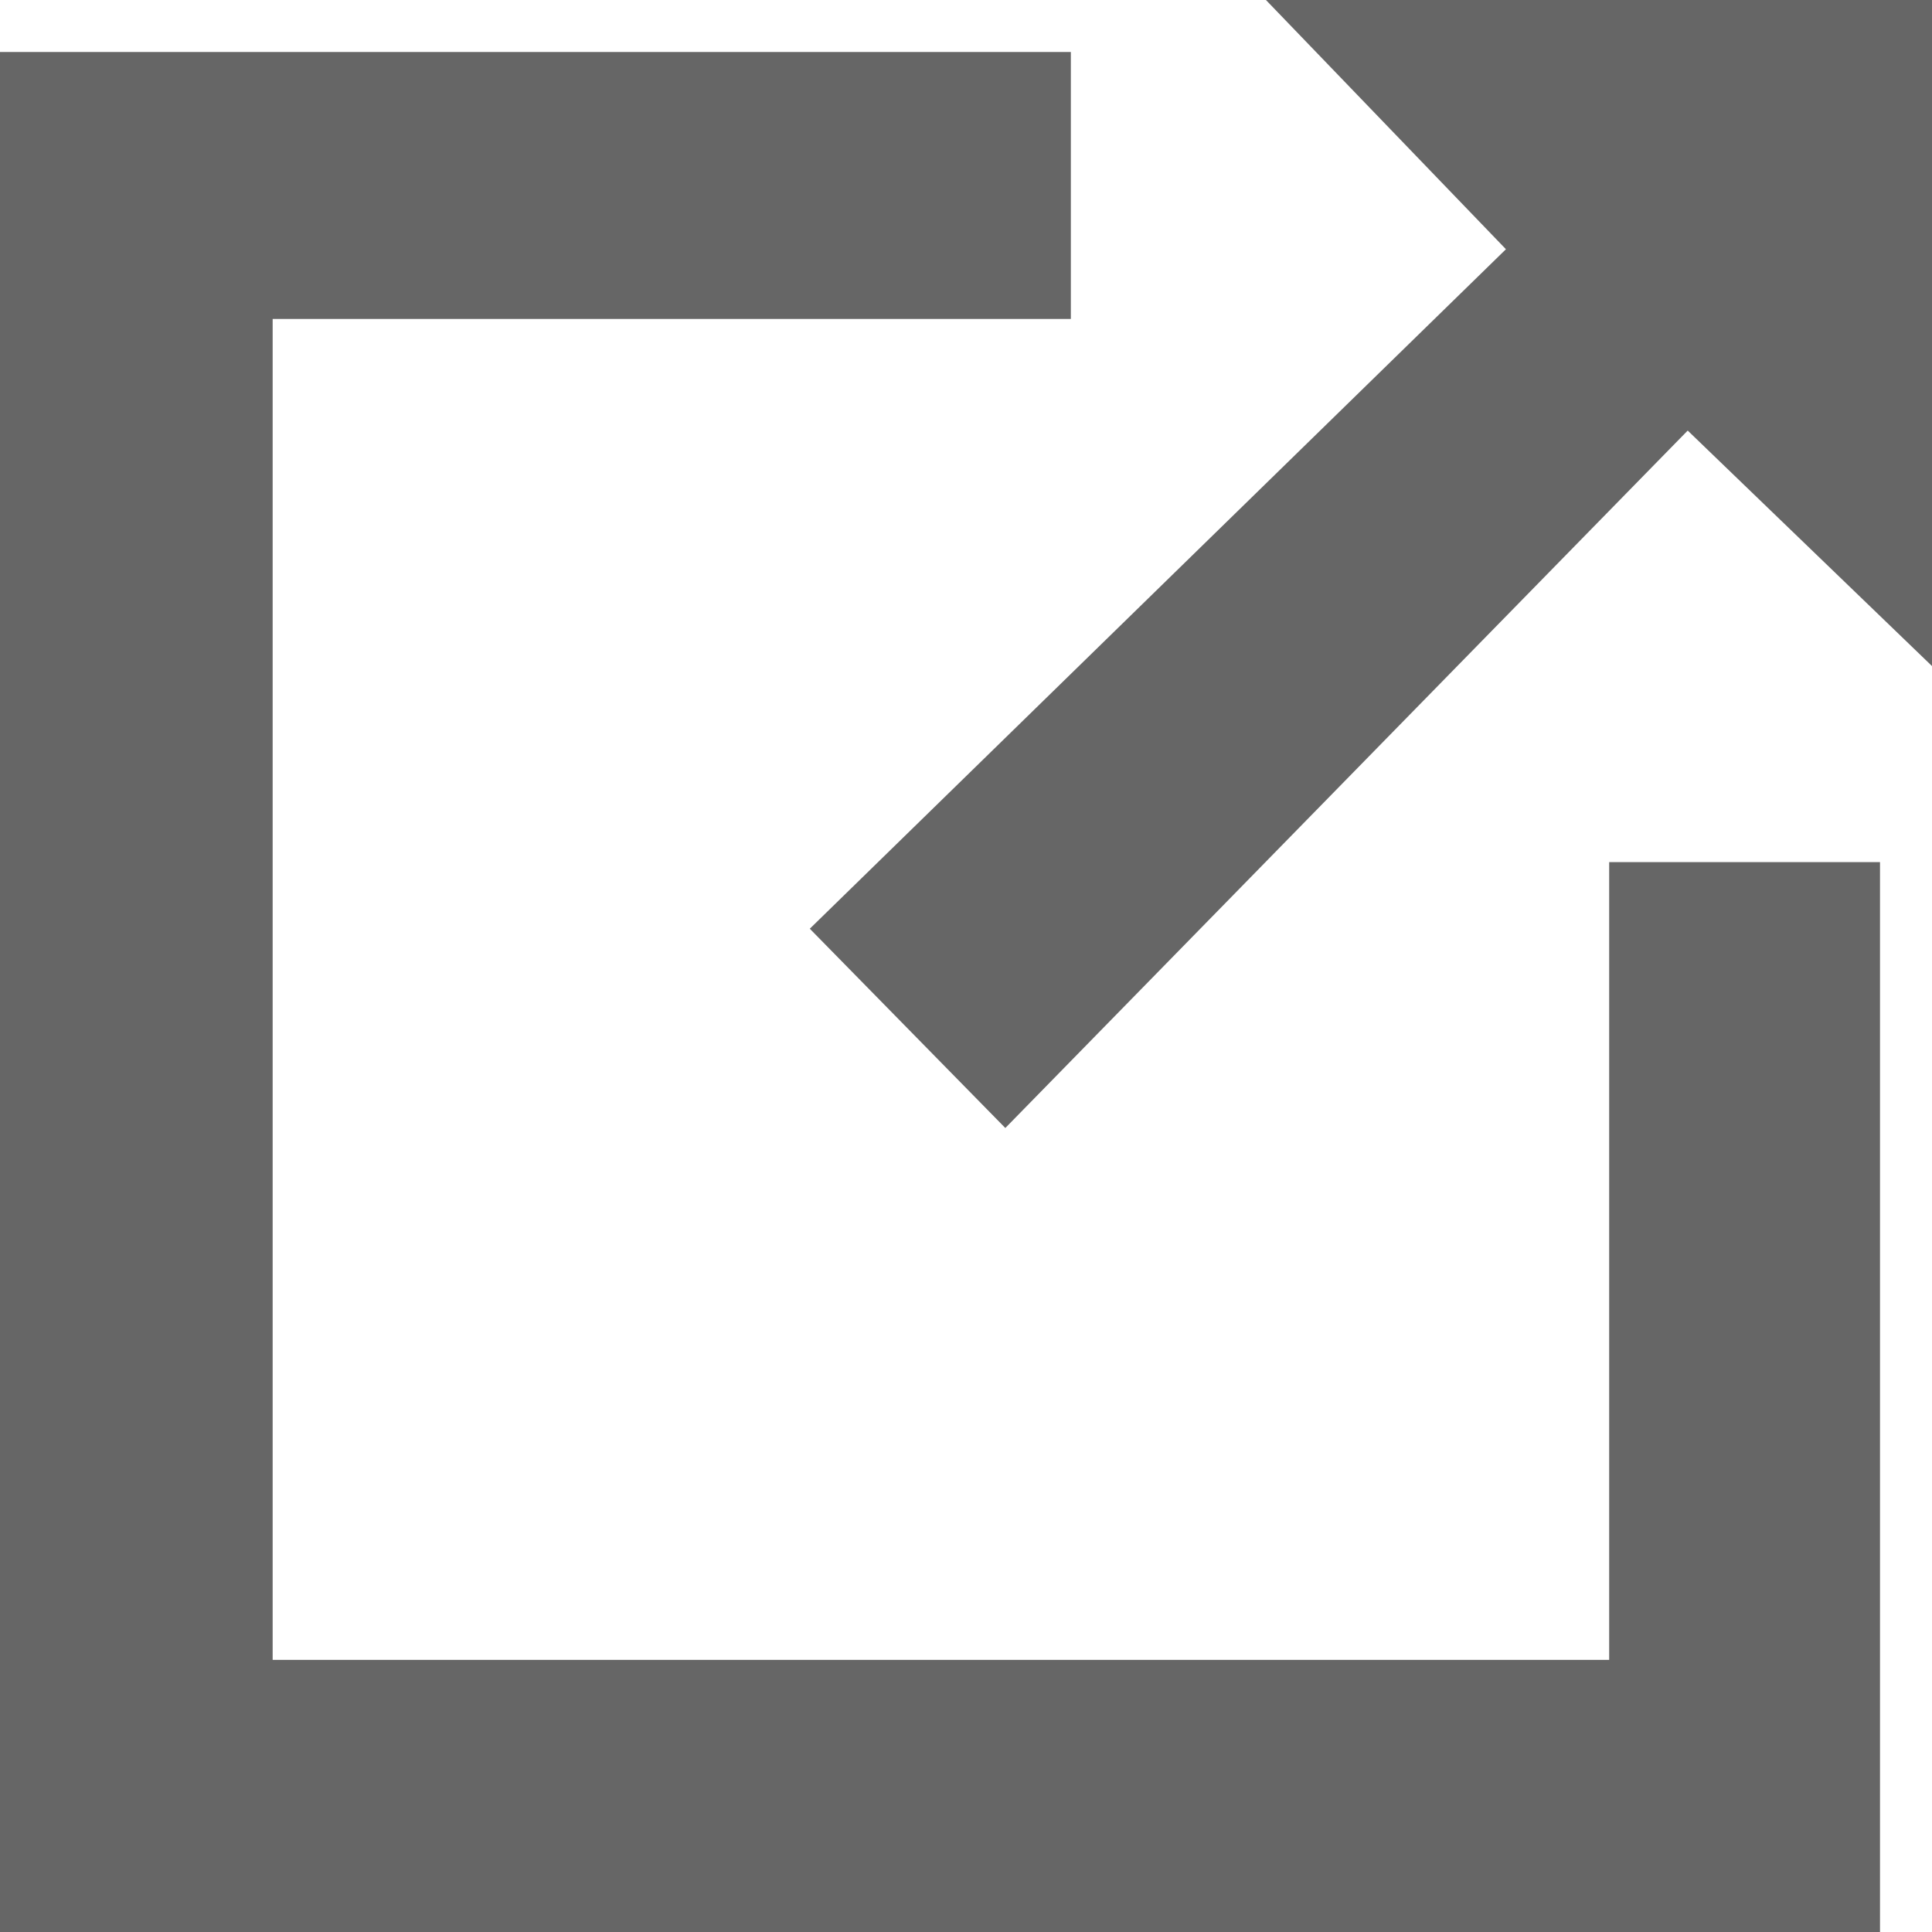
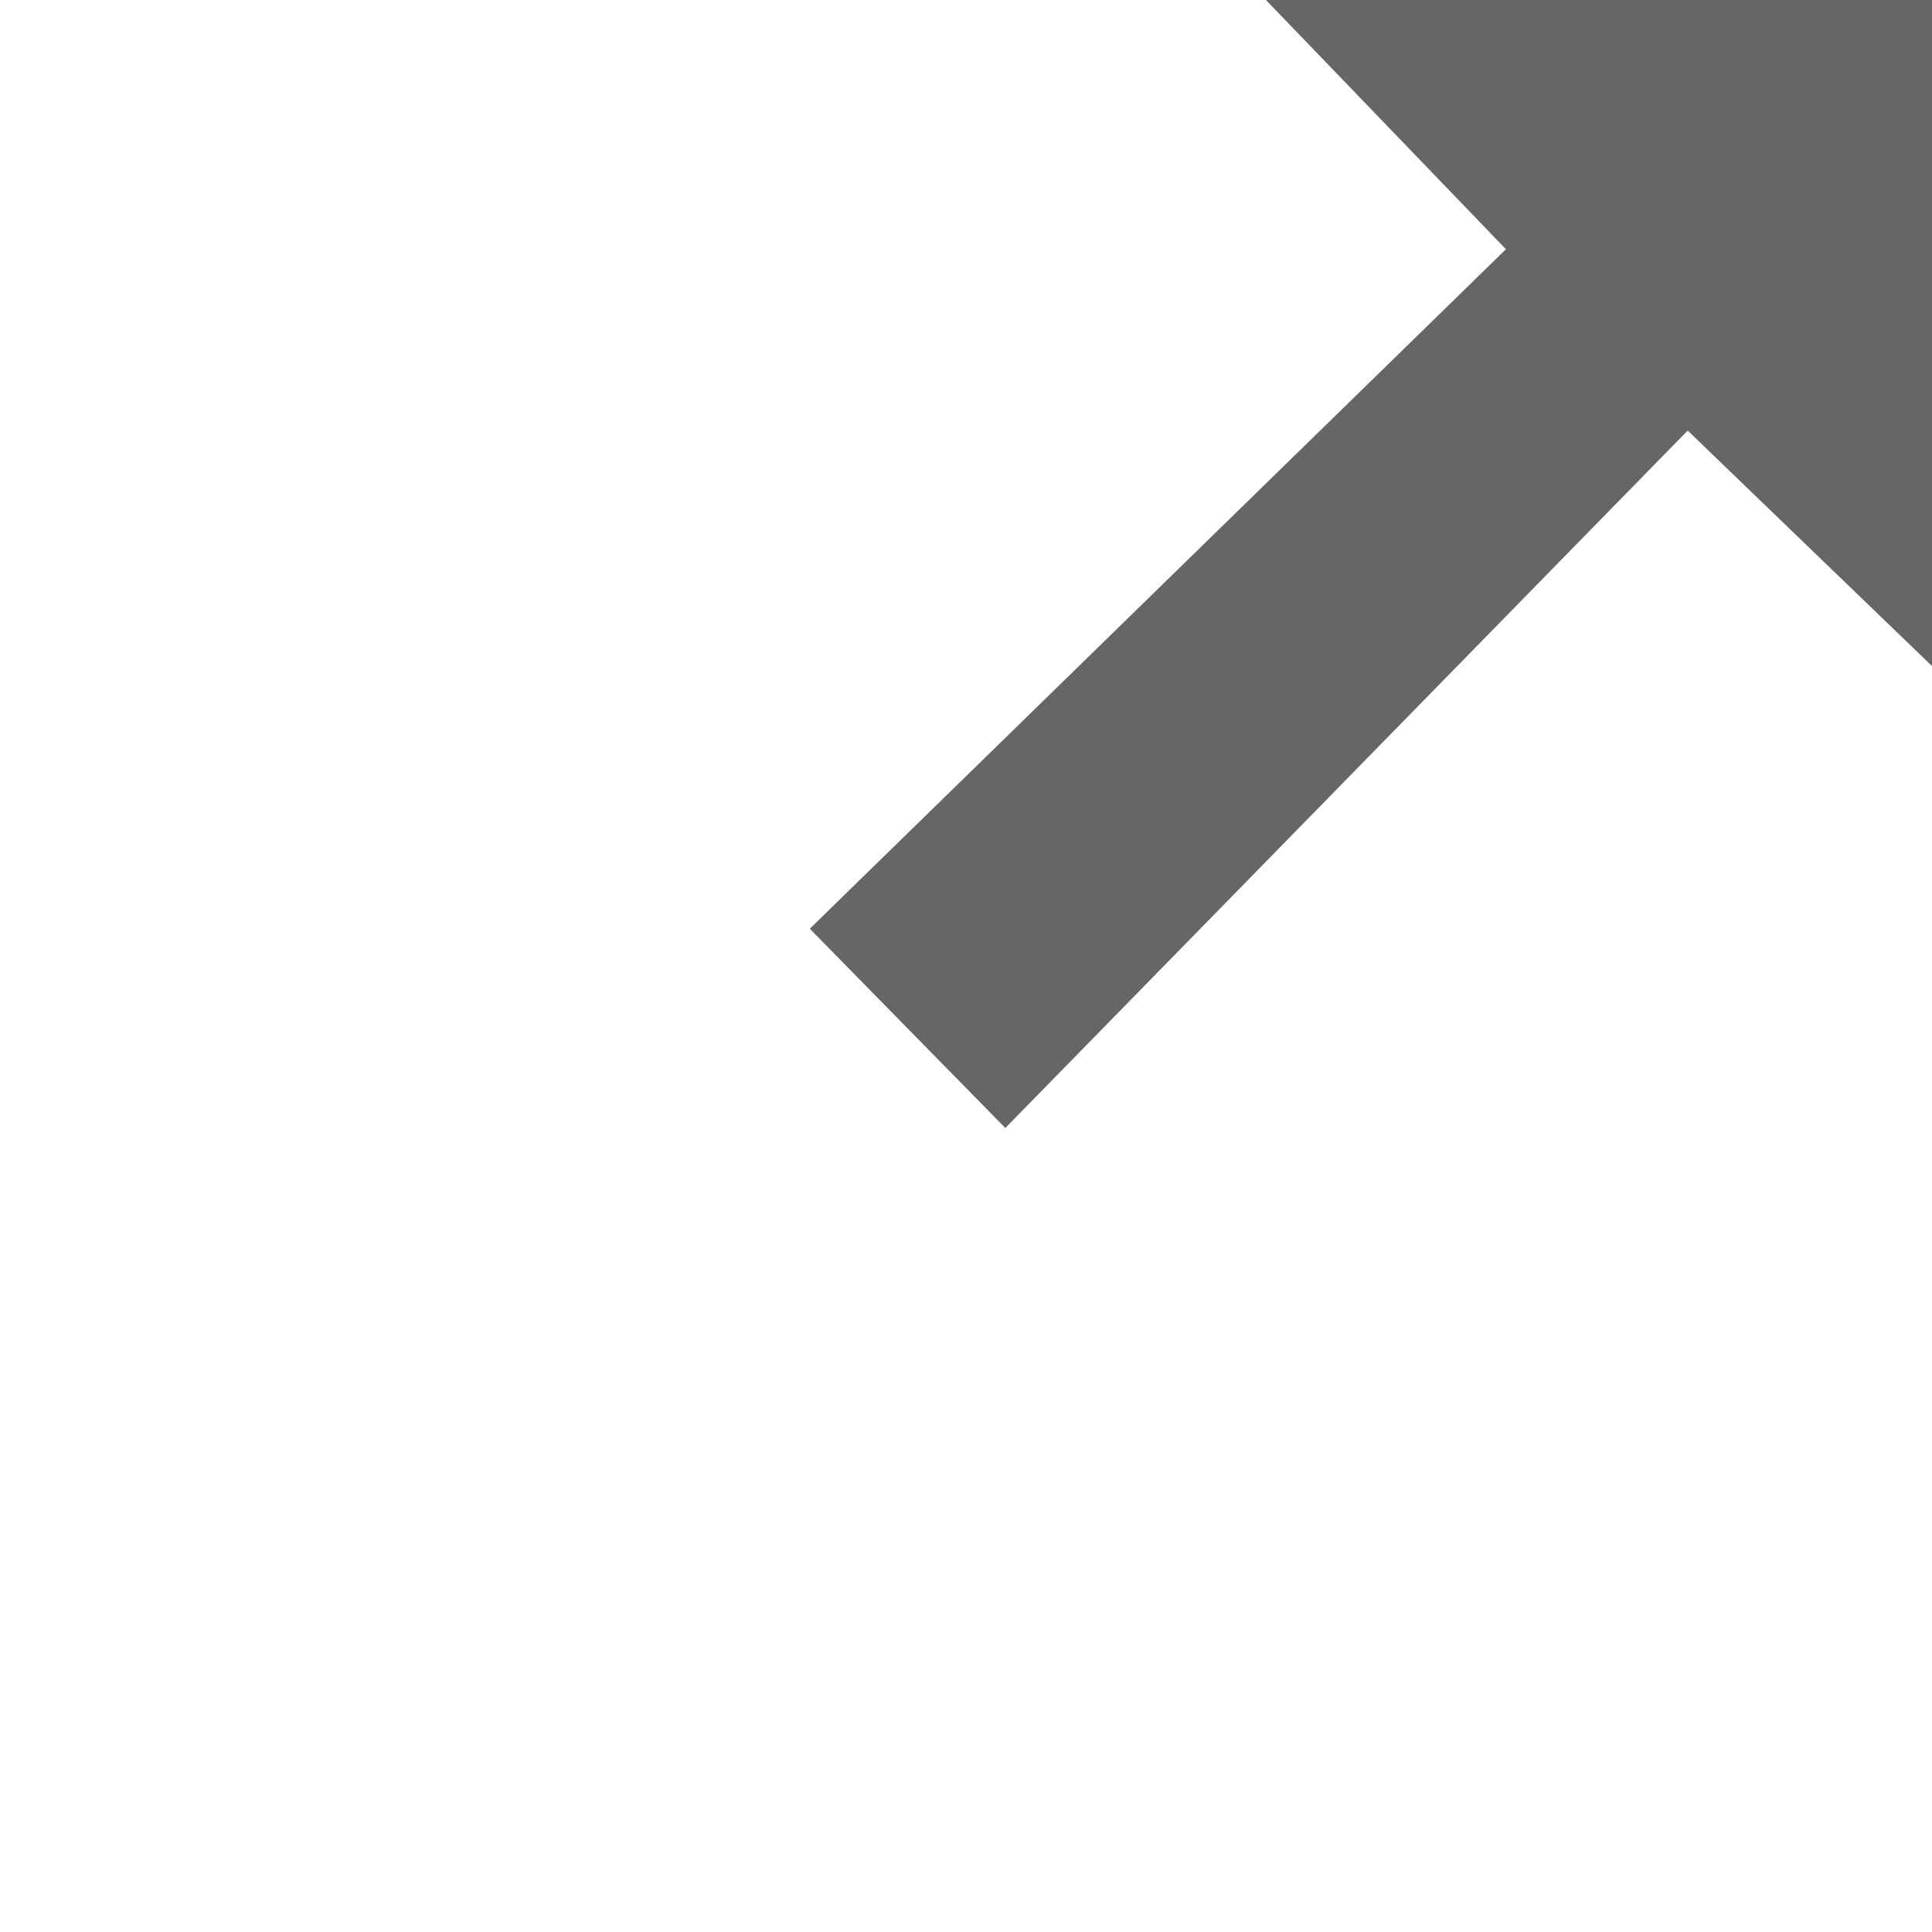
<svg xmlns="http://www.w3.org/2000/svg" id="Layer_1" data-name="Layer 1" viewBox="0 0 179.84 179.84">
  <defs>
    <style>.cls-1{fill:#666;}</style>
  </defs>
  <title>new-page</title>
-   <path class="cls-1" d="M0,4.84H99.68V29.69H25.38V154.51H149.79V80.25H175v99.59H0Z" />
  <path class="cls-1" d="M179.84,62,157.1,40.08,93.58,105,75.38,86.45l64.8-63.25L117.84,0h62Z" />
</svg>